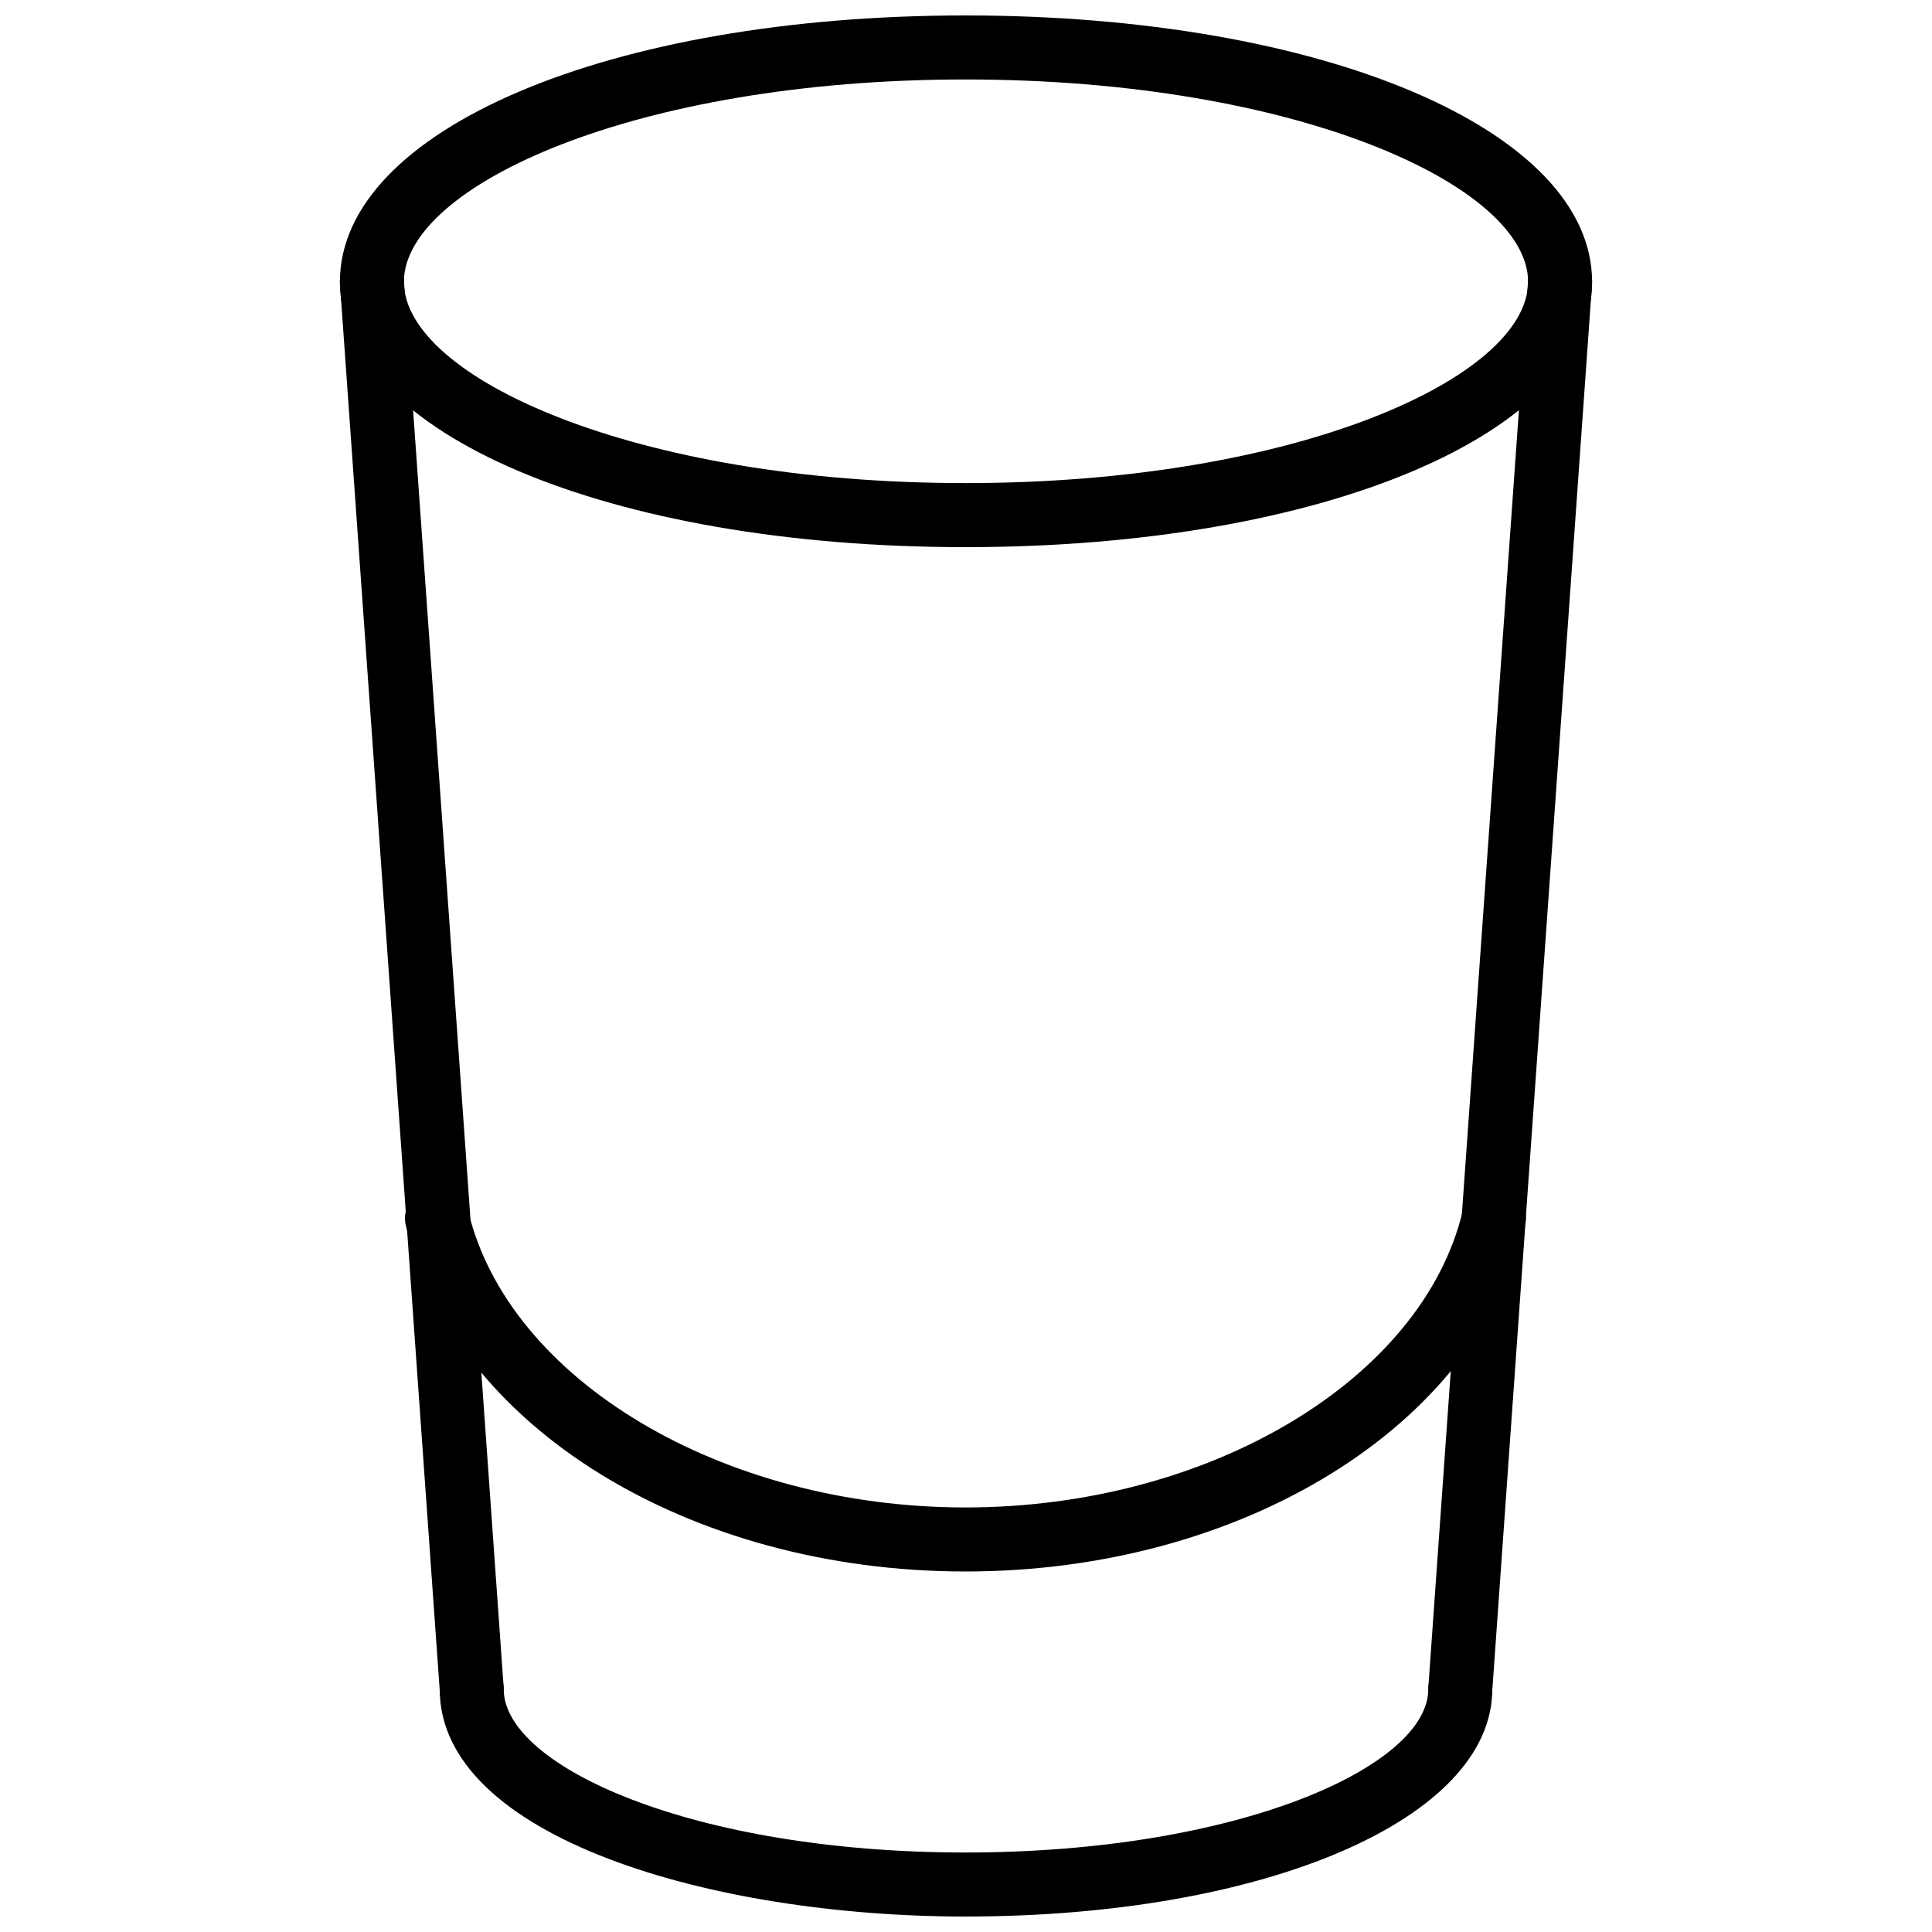
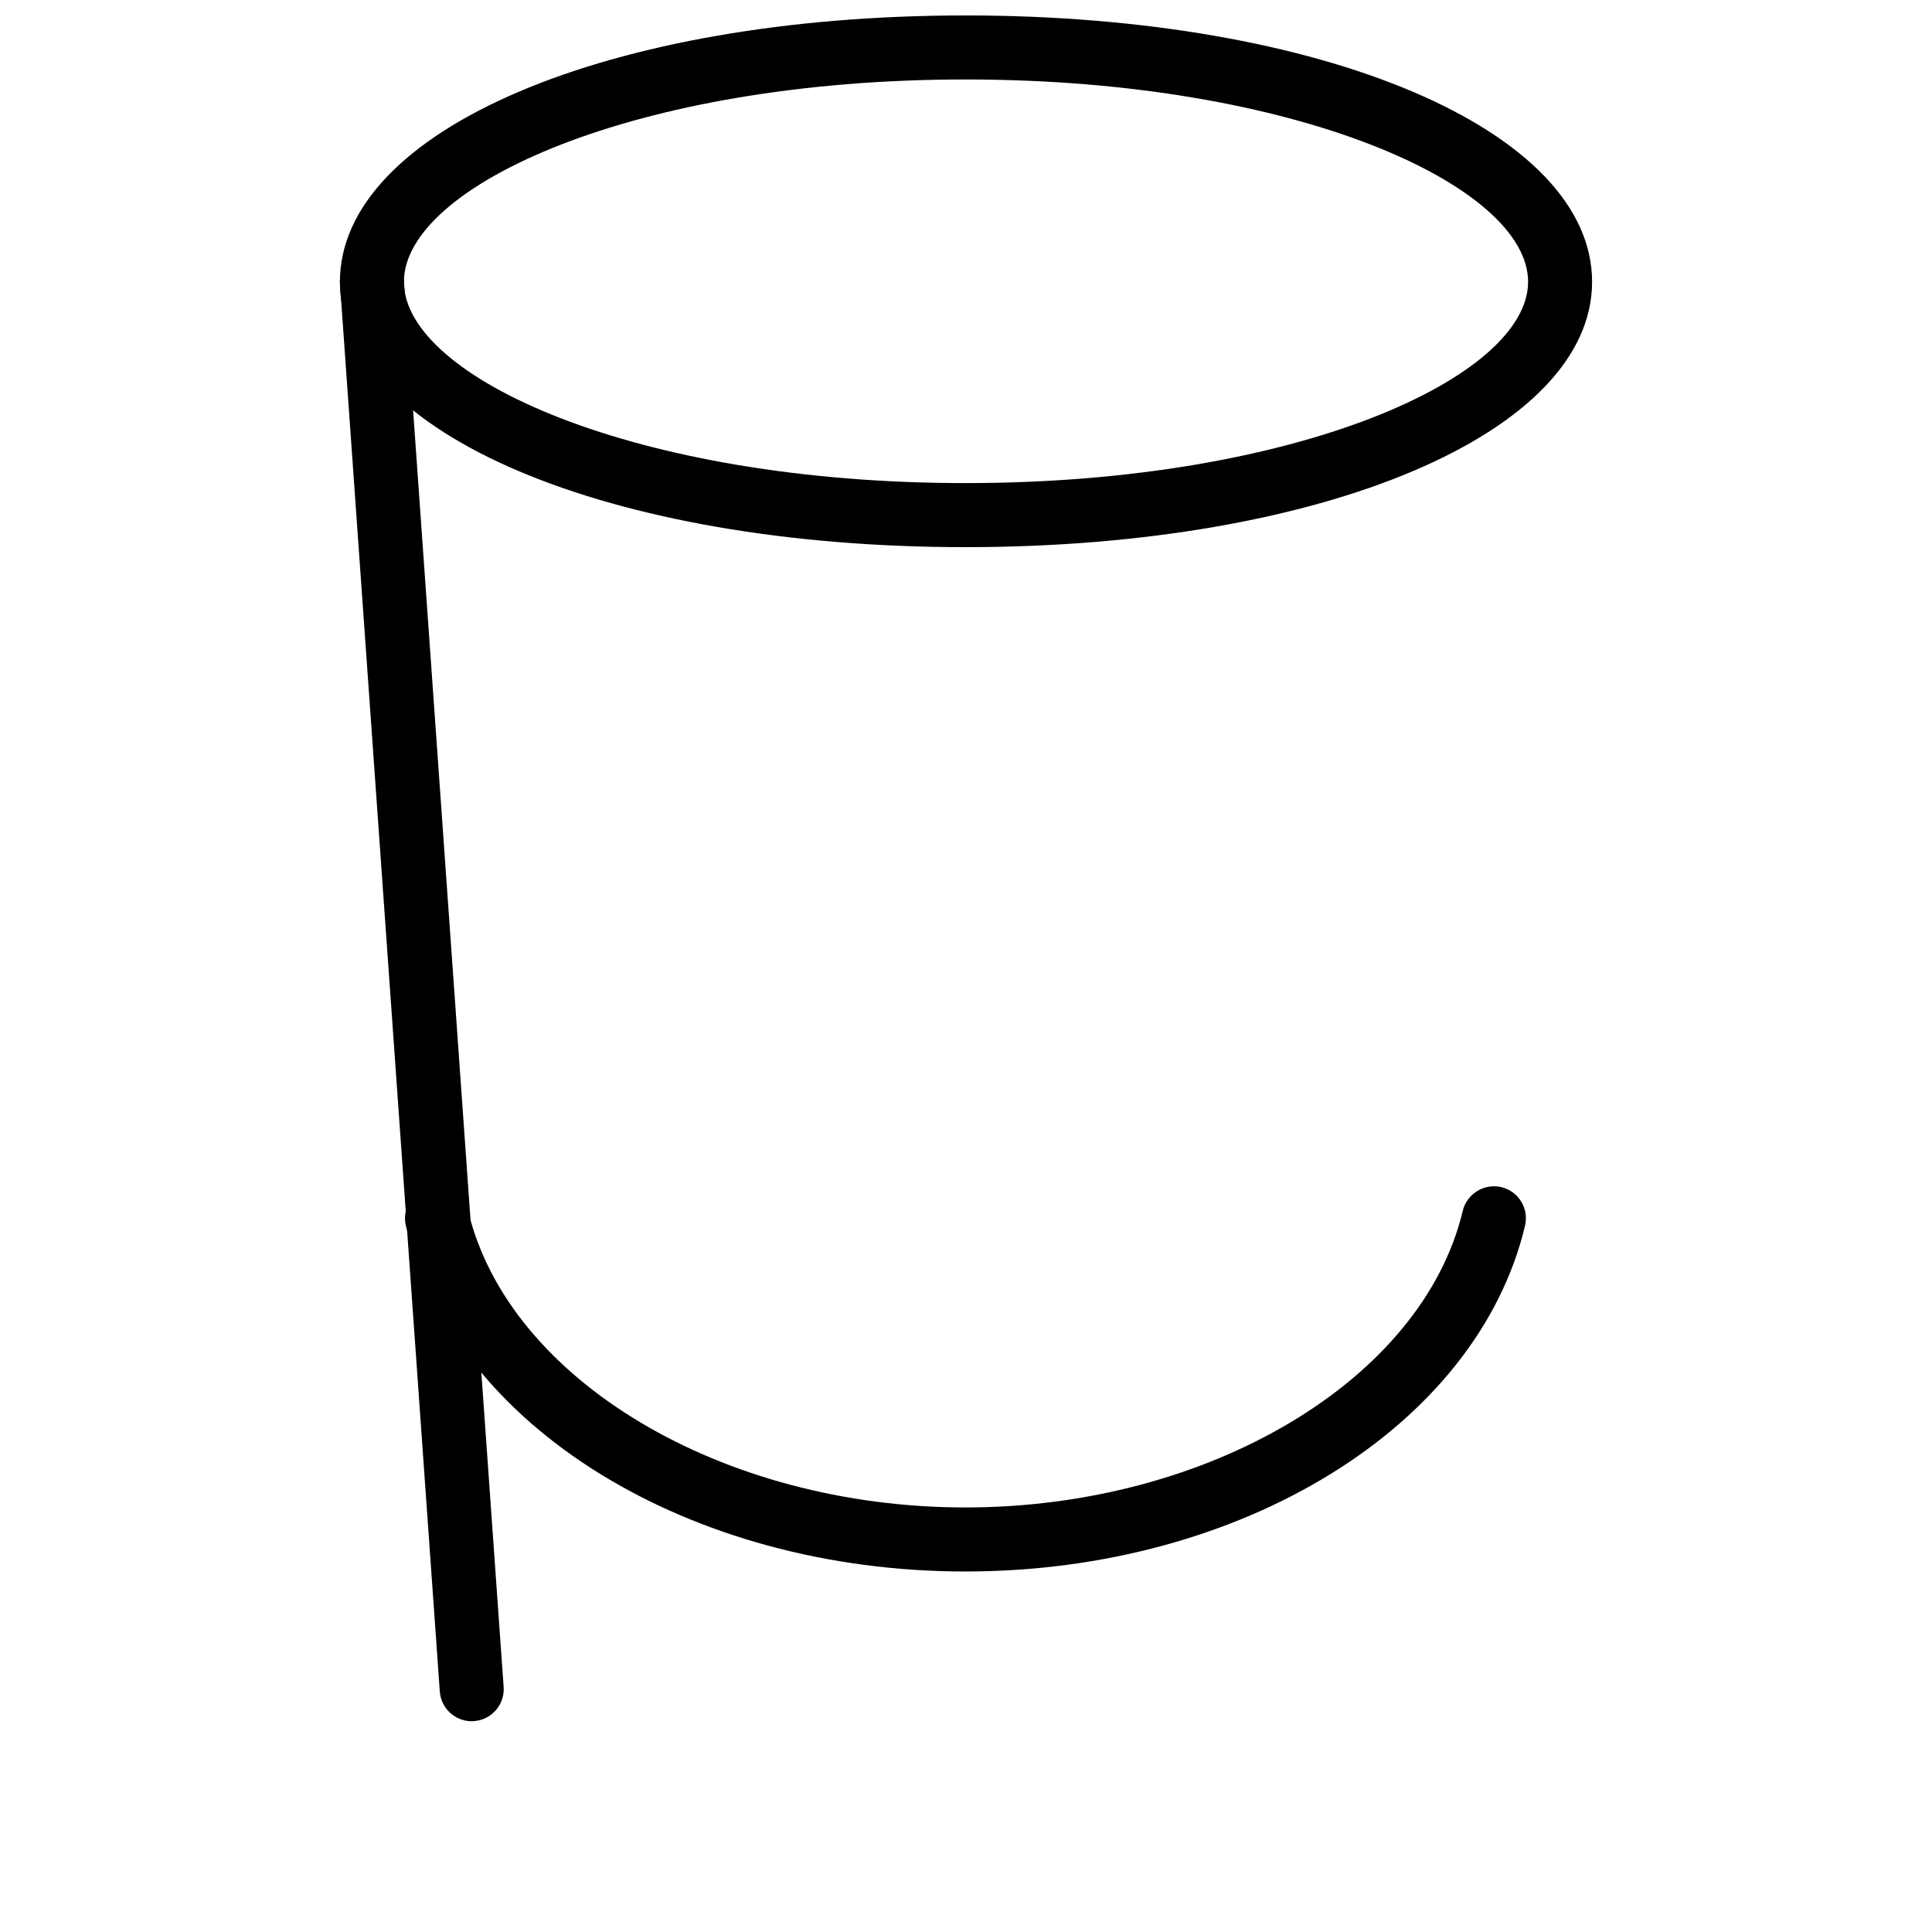
<svg xmlns="http://www.w3.org/2000/svg" width="800px" height="800px" version="1.1" viewBox="144 144 512 512">
  <defs>
    <clipPath id="b">
      <path d="m234 148.09h332v140.91h-332z" />
    </clipPath>
    <clipPath id="a">
      <path d="m260 583h280v68.902h-280z" />
    </clipPath>
  </defs>
  <g clip-path="url(#b)">
    <path d="m399.85 289c-94.512 0-165.77-30.227-165.77-70.309 0-40.242 71.258-70.598 165.77-70.598 94.68 0 166.07 30.355 166.07 70.602-0.004 40.082-71.391 70.305-166.07 70.305zm0-123.94c-87.695 0-148.81 28.266-148.81 53.629 0 25.227 61.113 53.336 148.81 53.336 87.871 0 149.11-28.109 149.11-53.336 0-25.363-61.234-53.629-149.11-53.629z" />
  </g>
  <g clip-path="url(#a)">
-     <path d="m399.85 651.9c-67.543 0-139.32-21.117-139.32-60.246 0-4.688 3.793-8.484 8.48-8.484s8.48 3.801 8.48 8.484c0 20.473 50.258 43.277 122.36 43.277 72.277 0 122.66-22.805 122.66-43.277 0-4.688 3.793-8.484 8.48-8.484s8.48 3.801 8.48 8.484c-0.008 34.348-60.031 60.246-139.62 60.246z" />
-   </g>
+     </g>
  <path d="m399.85 560.46c-73.289 0-135.65-38.543-148.29-91.637-1.09-4.559 1.734-9.133 6.289-10.219 4.508-1.07 9.125 1.734 10.215 6.285 10.668 44.812 67.324 78.602 131.79 78.602 64.461 0 121.12-33.785 131.79-78.602 1.102-4.551 5.727-7.356 10.215-6.285 4.559 1.086 7.379 5.66 6.289 10.219-12.641 53.094-75.004 91.637-148.29 91.637z" />
  <path d="m269 600.14c-4.41 0-8.133-3.418-8.449-7.887l-26.453-372.96c-0.336-4.672 3.191-8.727 7.856-9.059 4.875-0.301 8.738 3.195 9.066 7.859l26.449 372.96c0.336 4.672-3.191 8.727-7.856 9.059-0.207 0.02-0.418 0.027-0.613 0.027z" />
-   <path d="m531 600.14c-0.199 0-0.406-0.012-0.613-0.023-4.668-0.332-8.191-4.391-7.856-9.059l26.449-372.96c0.328-4.668 4.289-8.18 9.066-7.859 4.668 0.332 8.191 4.387 7.856 9.059l-26.449 372.96c-0.32 4.465-4.047 7.883-8.453 7.883z" />
</svg>